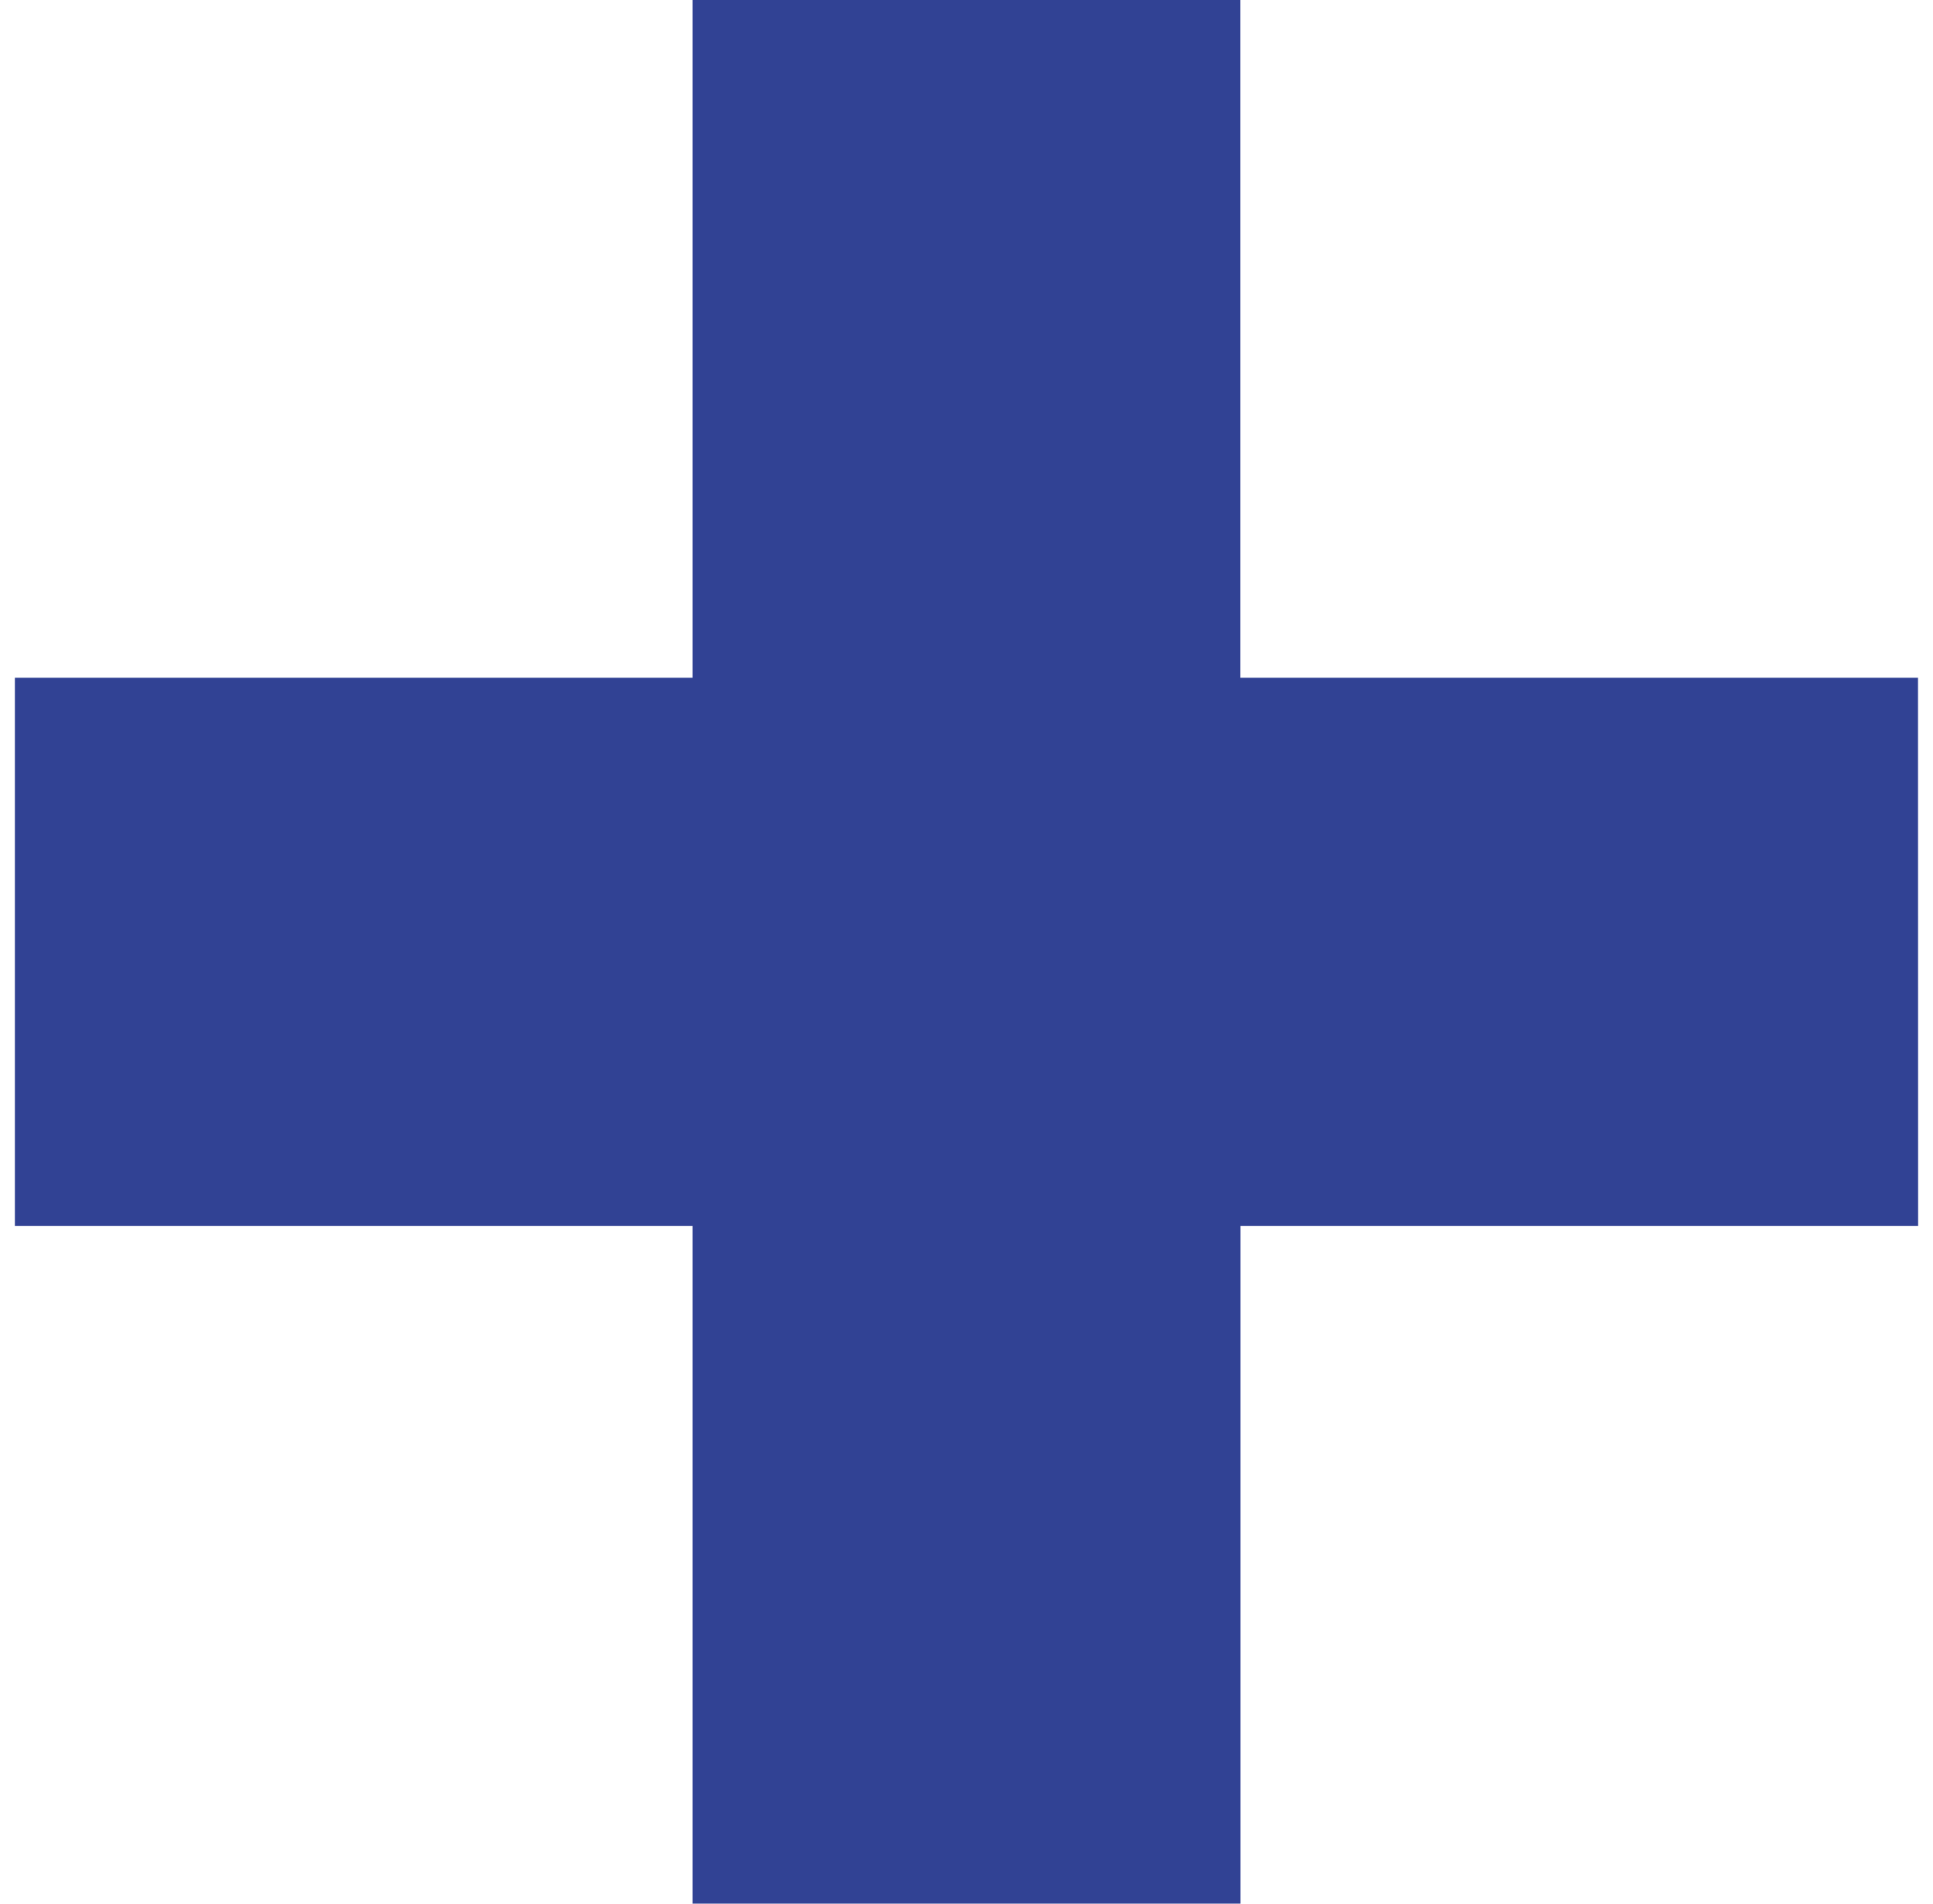
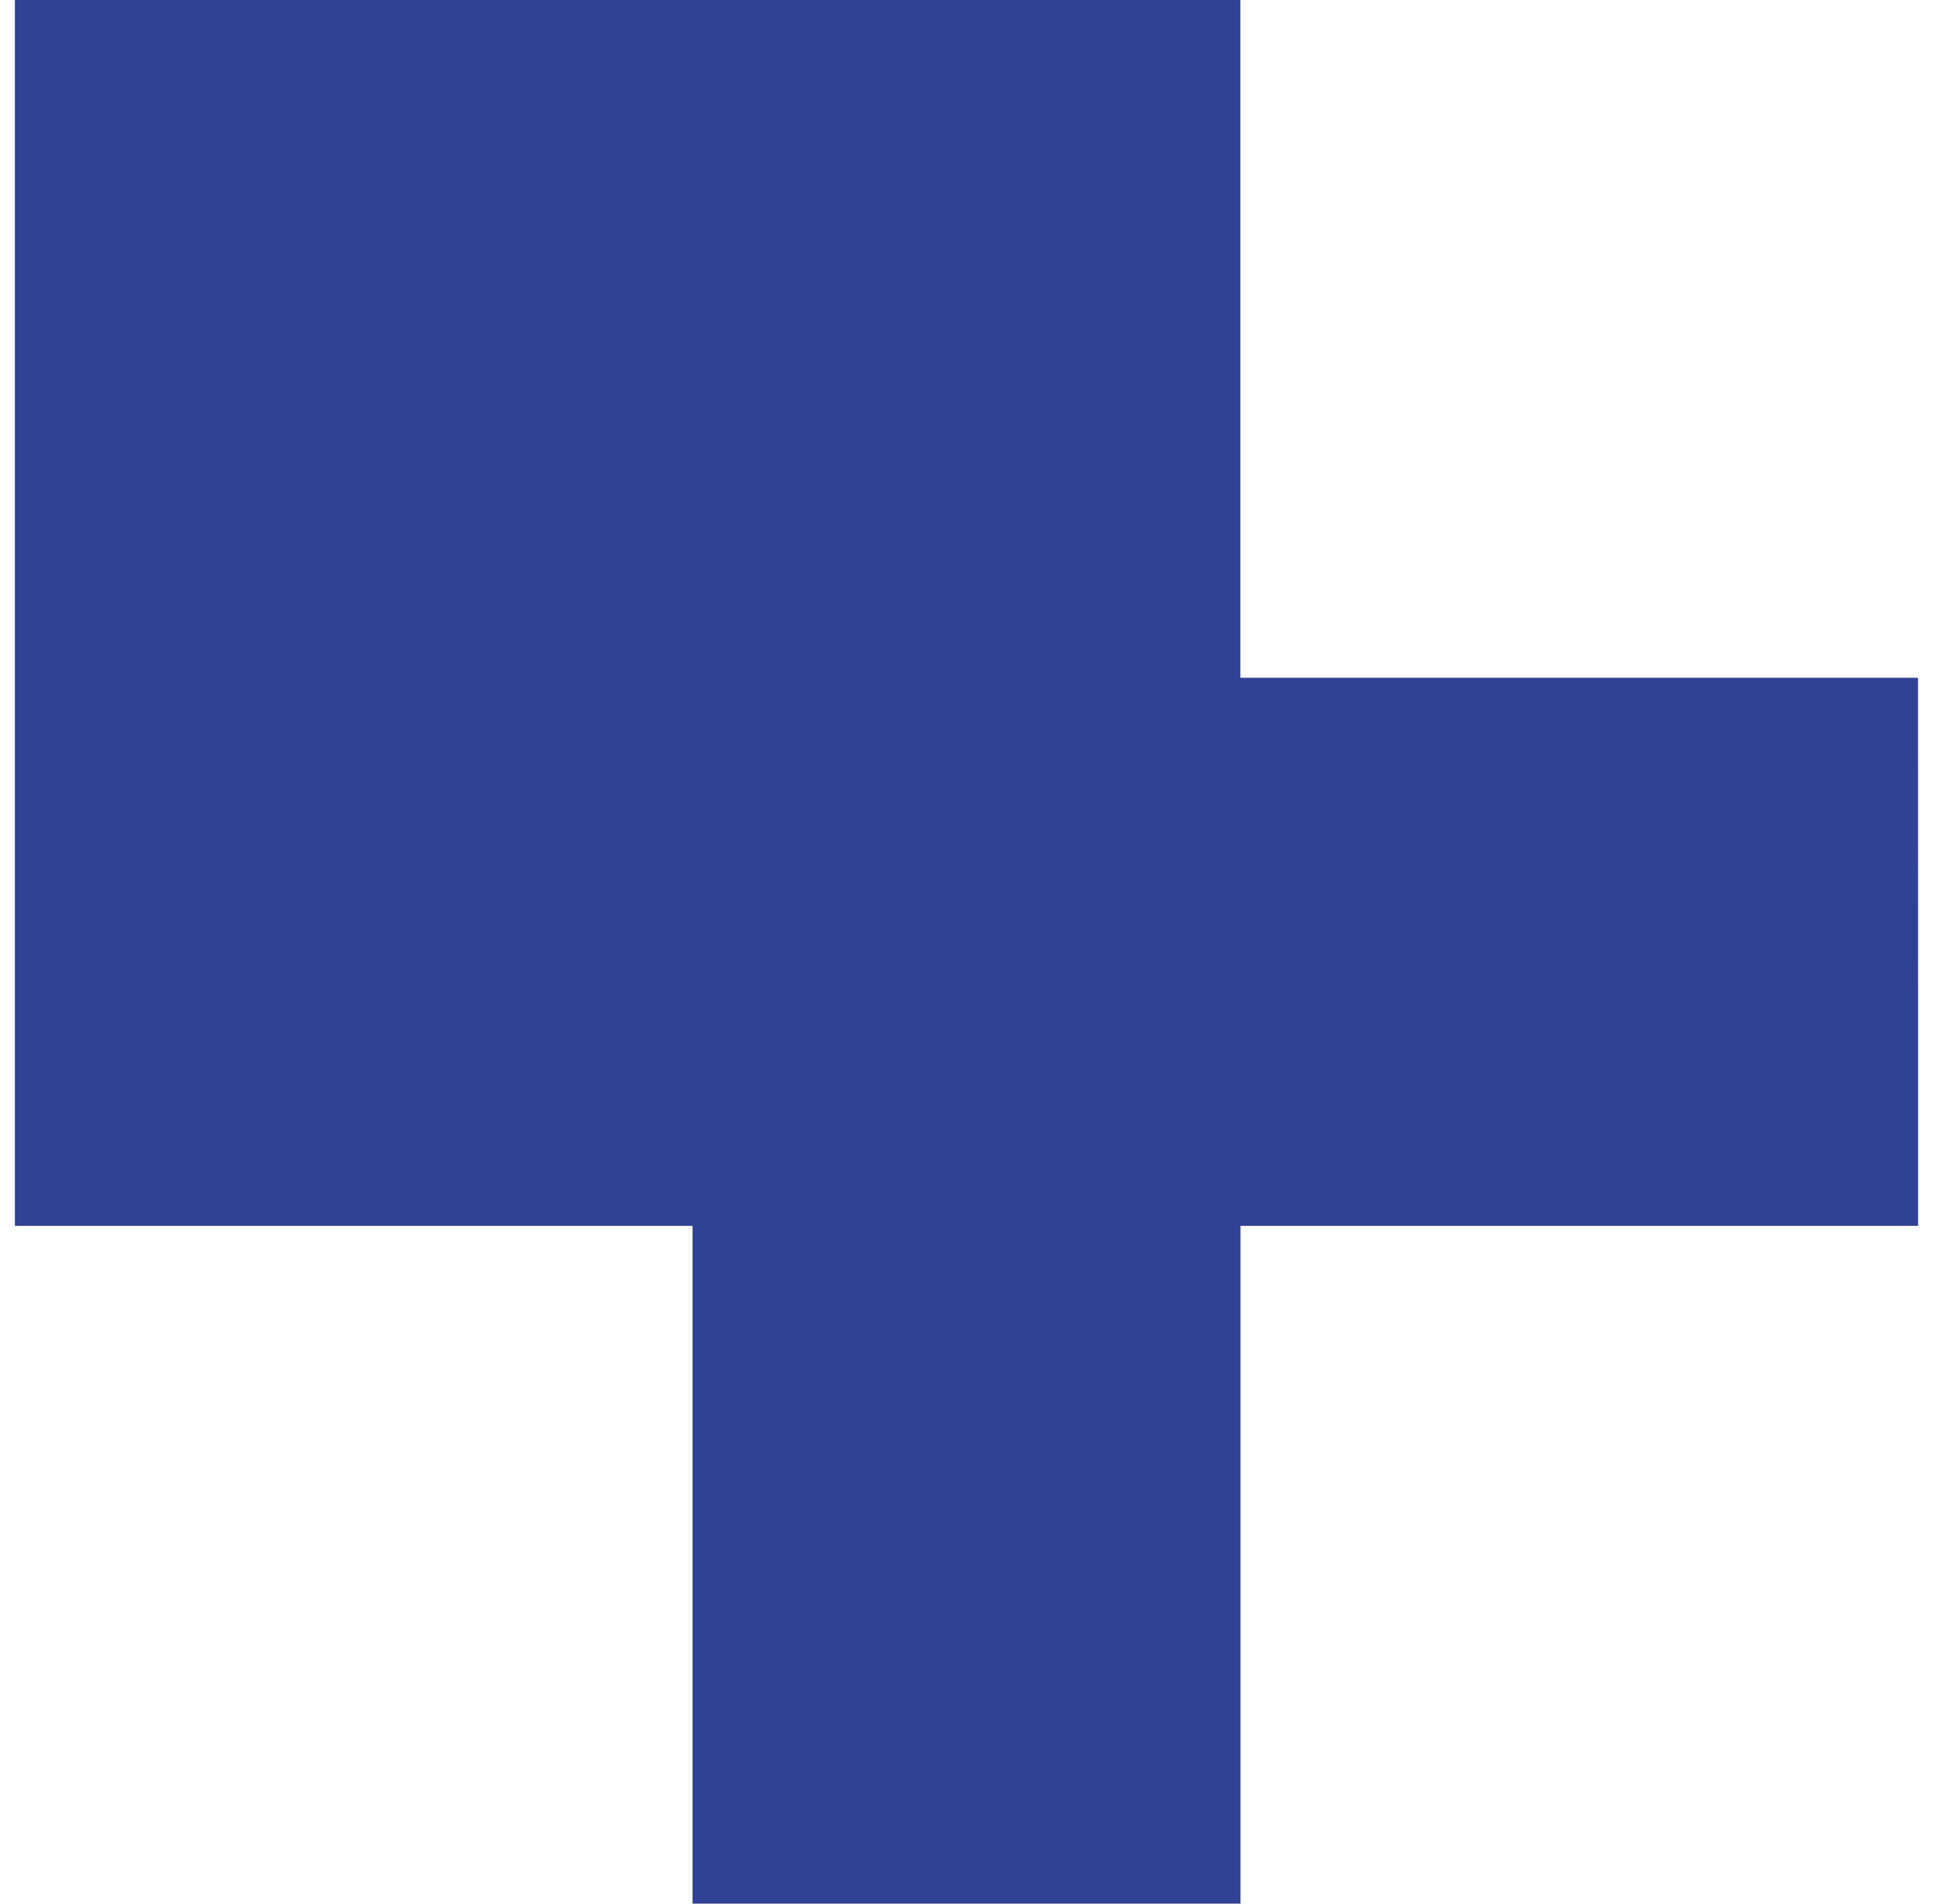
<svg xmlns="http://www.w3.org/2000/svg" width="65" height="64" viewBox="0 0 65 64" fill="none">
-   <path d="M64.496 22.787H41.71V0H23.287V22.787H0.5V41.213H23.287V64H41.714V41.213H64.5L64.496 22.787Z" fill="#314294" />
+   <path d="M64.496 22.787H41.71V0H23.287H0.5V41.213H23.287V64H41.714V41.213H64.5L64.496 22.787Z" fill="#314294" />
</svg>